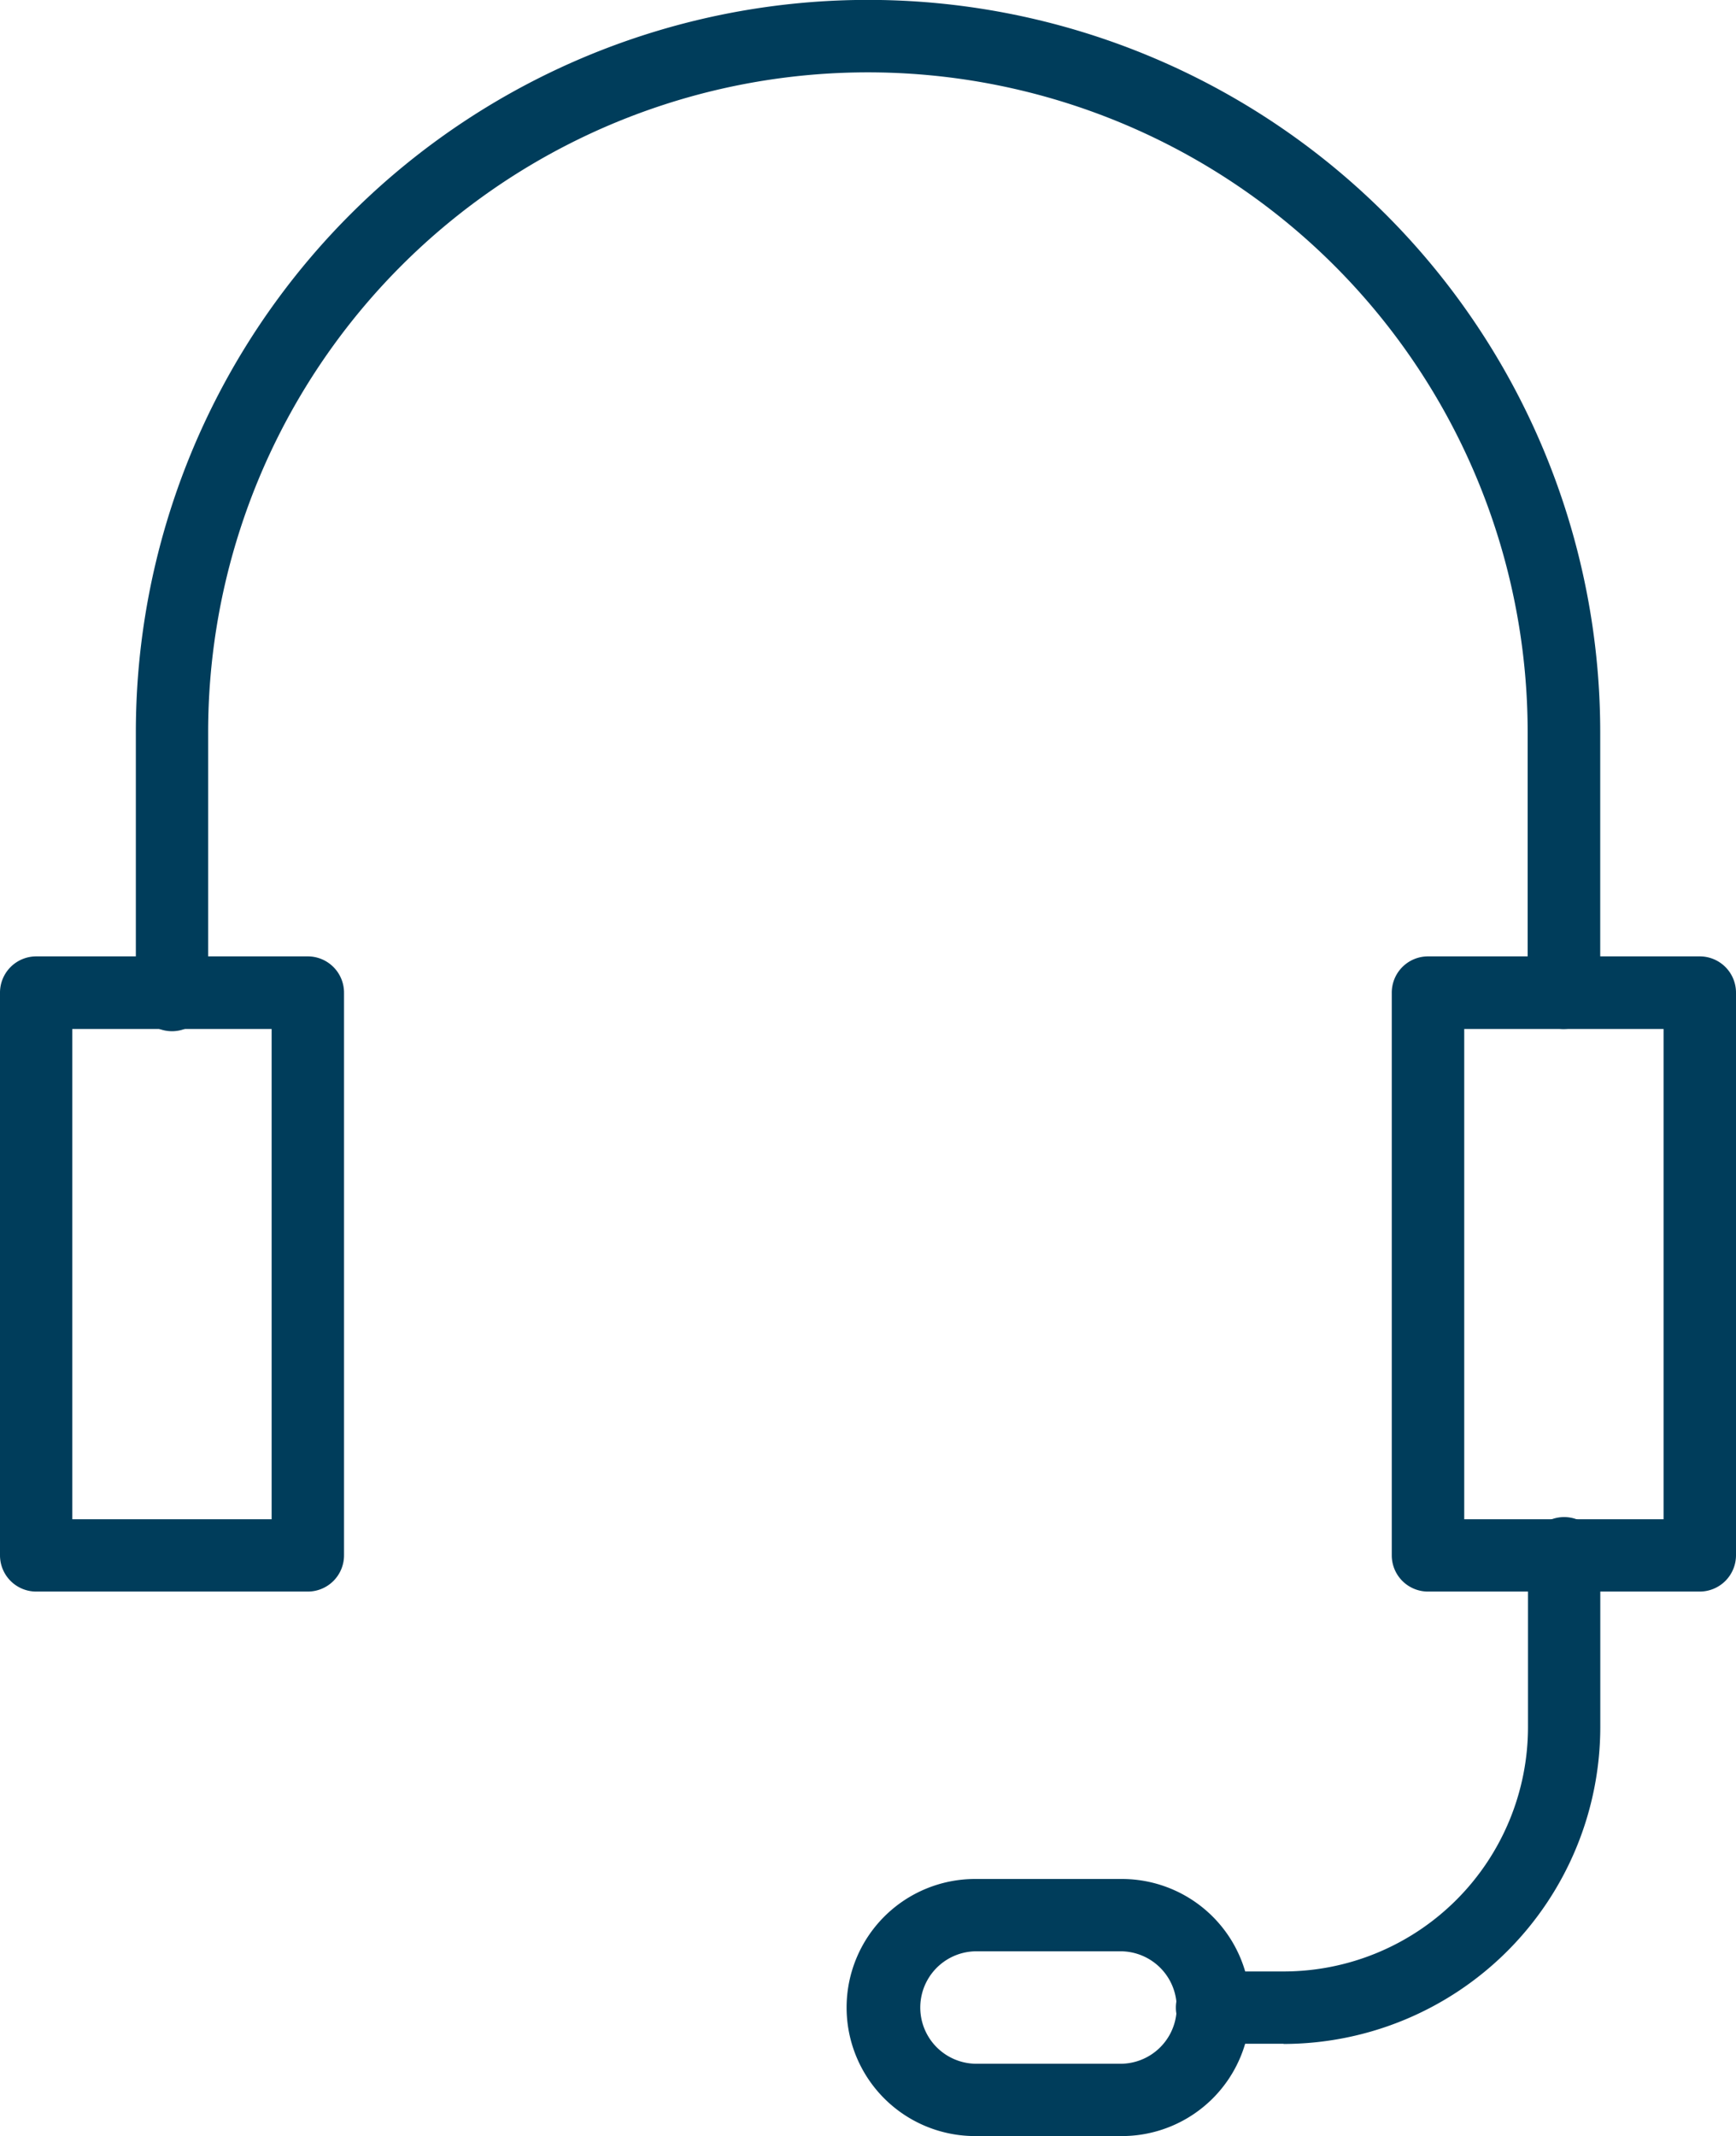
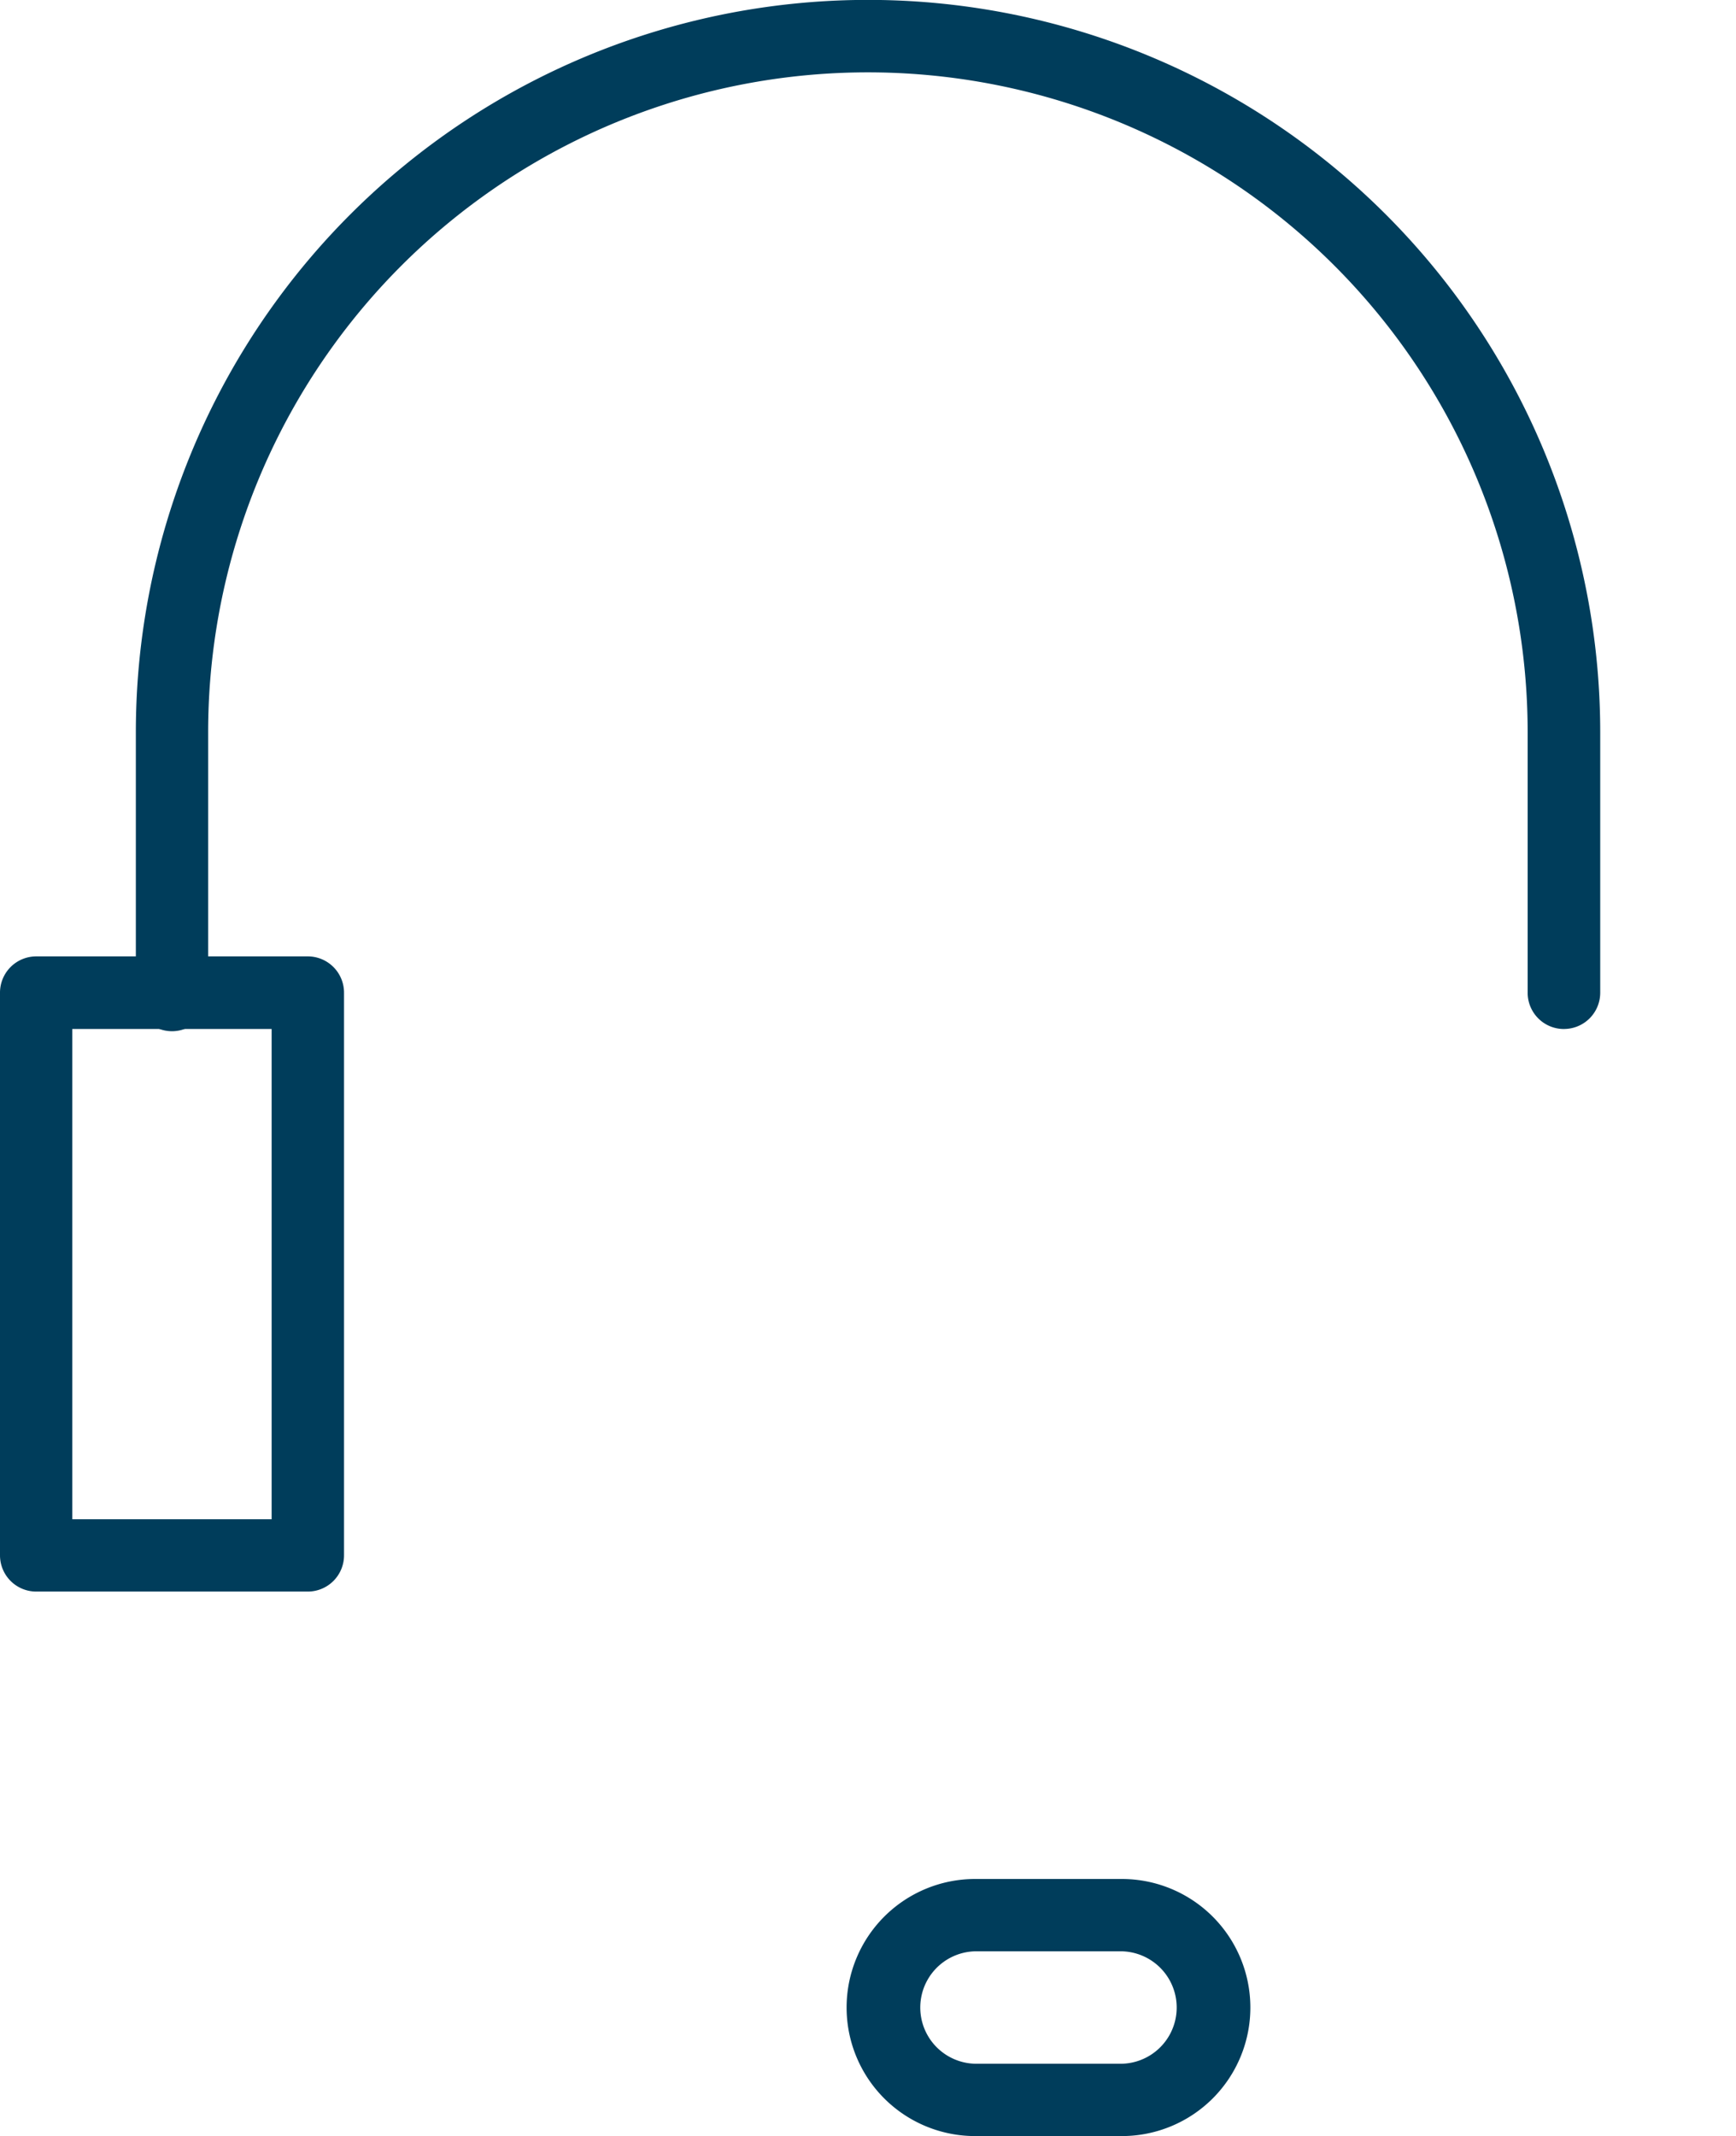
<svg xmlns="http://www.w3.org/2000/svg" width="50.426" height="62.025" viewBox="0 0 50.426 62.025">
  <g id="tlesales" transform="translate(-144.665 -31.106)">
    <path id="Path_85223" data-name="Path 85223" d="M217.792,60.986a1.053,1.053,0,0,1-1.052-1.052V52.371a19.164,19.164,0,0,0-38.328,0v7.562a1.052,1.052,0,1,1-2.1,0V52.371a21.268,21.268,0,0,1,42.536,0v7.562a1.053,1.053,0,0,1-1.052,1.052Z" transform="translate(-27.701 0)" fill="#003d5b" />
    <path id="Path_85224" data-name="Path 85224" d="M153.607,272.444h-7.89a1.052,1.052,0,0,1-1.052-1.052V255.056A1.053,1.053,0,0,1,145.716,254h7.89a1.053,1.053,0,0,1,1.052,1.052v16.337A1.052,1.052,0,0,1,153.607,272.444Zm-6.842-2.1h5.79V256.108h-5.79Z" transform="translate(0 -195.123)" fill="#003d5b" />
-     <path id="Path_85225" data-name="Path 85225" d="M478.066,272.444h-7.895a1.052,1.052,0,0,1-1.052-1.052V255.056A1.053,1.053,0,0,1,470.171,254h7.895a1.053,1.053,0,0,1,1.052,1.052v16.337A1.055,1.055,0,0,1,478.066,272.444Zm-6.842-2.1h5.79V256.108h-5.79Z" transform="translate(-284.027 -195.123)" fill="#003d5b" />
-     <path id="Path_85226" data-name="Path 85226" d="M422.364,400.357h-2.012a1.052,1.052,0,1,1,0-2.1h2.012a7.1,7.1,0,0,0,7.1-7.095v-4.982a1.052,1.052,0,1,1,2.1,0v4.982a9.212,9.212,0,0,1-9.2,9.2Z" transform="translate(-240.415 -309.905)" fill="#003d5b" />
    <path id="Path_85227" data-name="Path 85227" d="M350.027,476.445h-4.263a3.732,3.732,0,1,1,0-7.465h4.263a3.732,3.732,0,1,1,0,7.465Zm-4.263-5.365a1.633,1.633,0,0,0,0,3.265h4.263a1.633,1.633,0,0,0,0-3.265Z" transform="translate(-172.775 -383.313)" fill="#003d5b" />
  </g>
</svg>